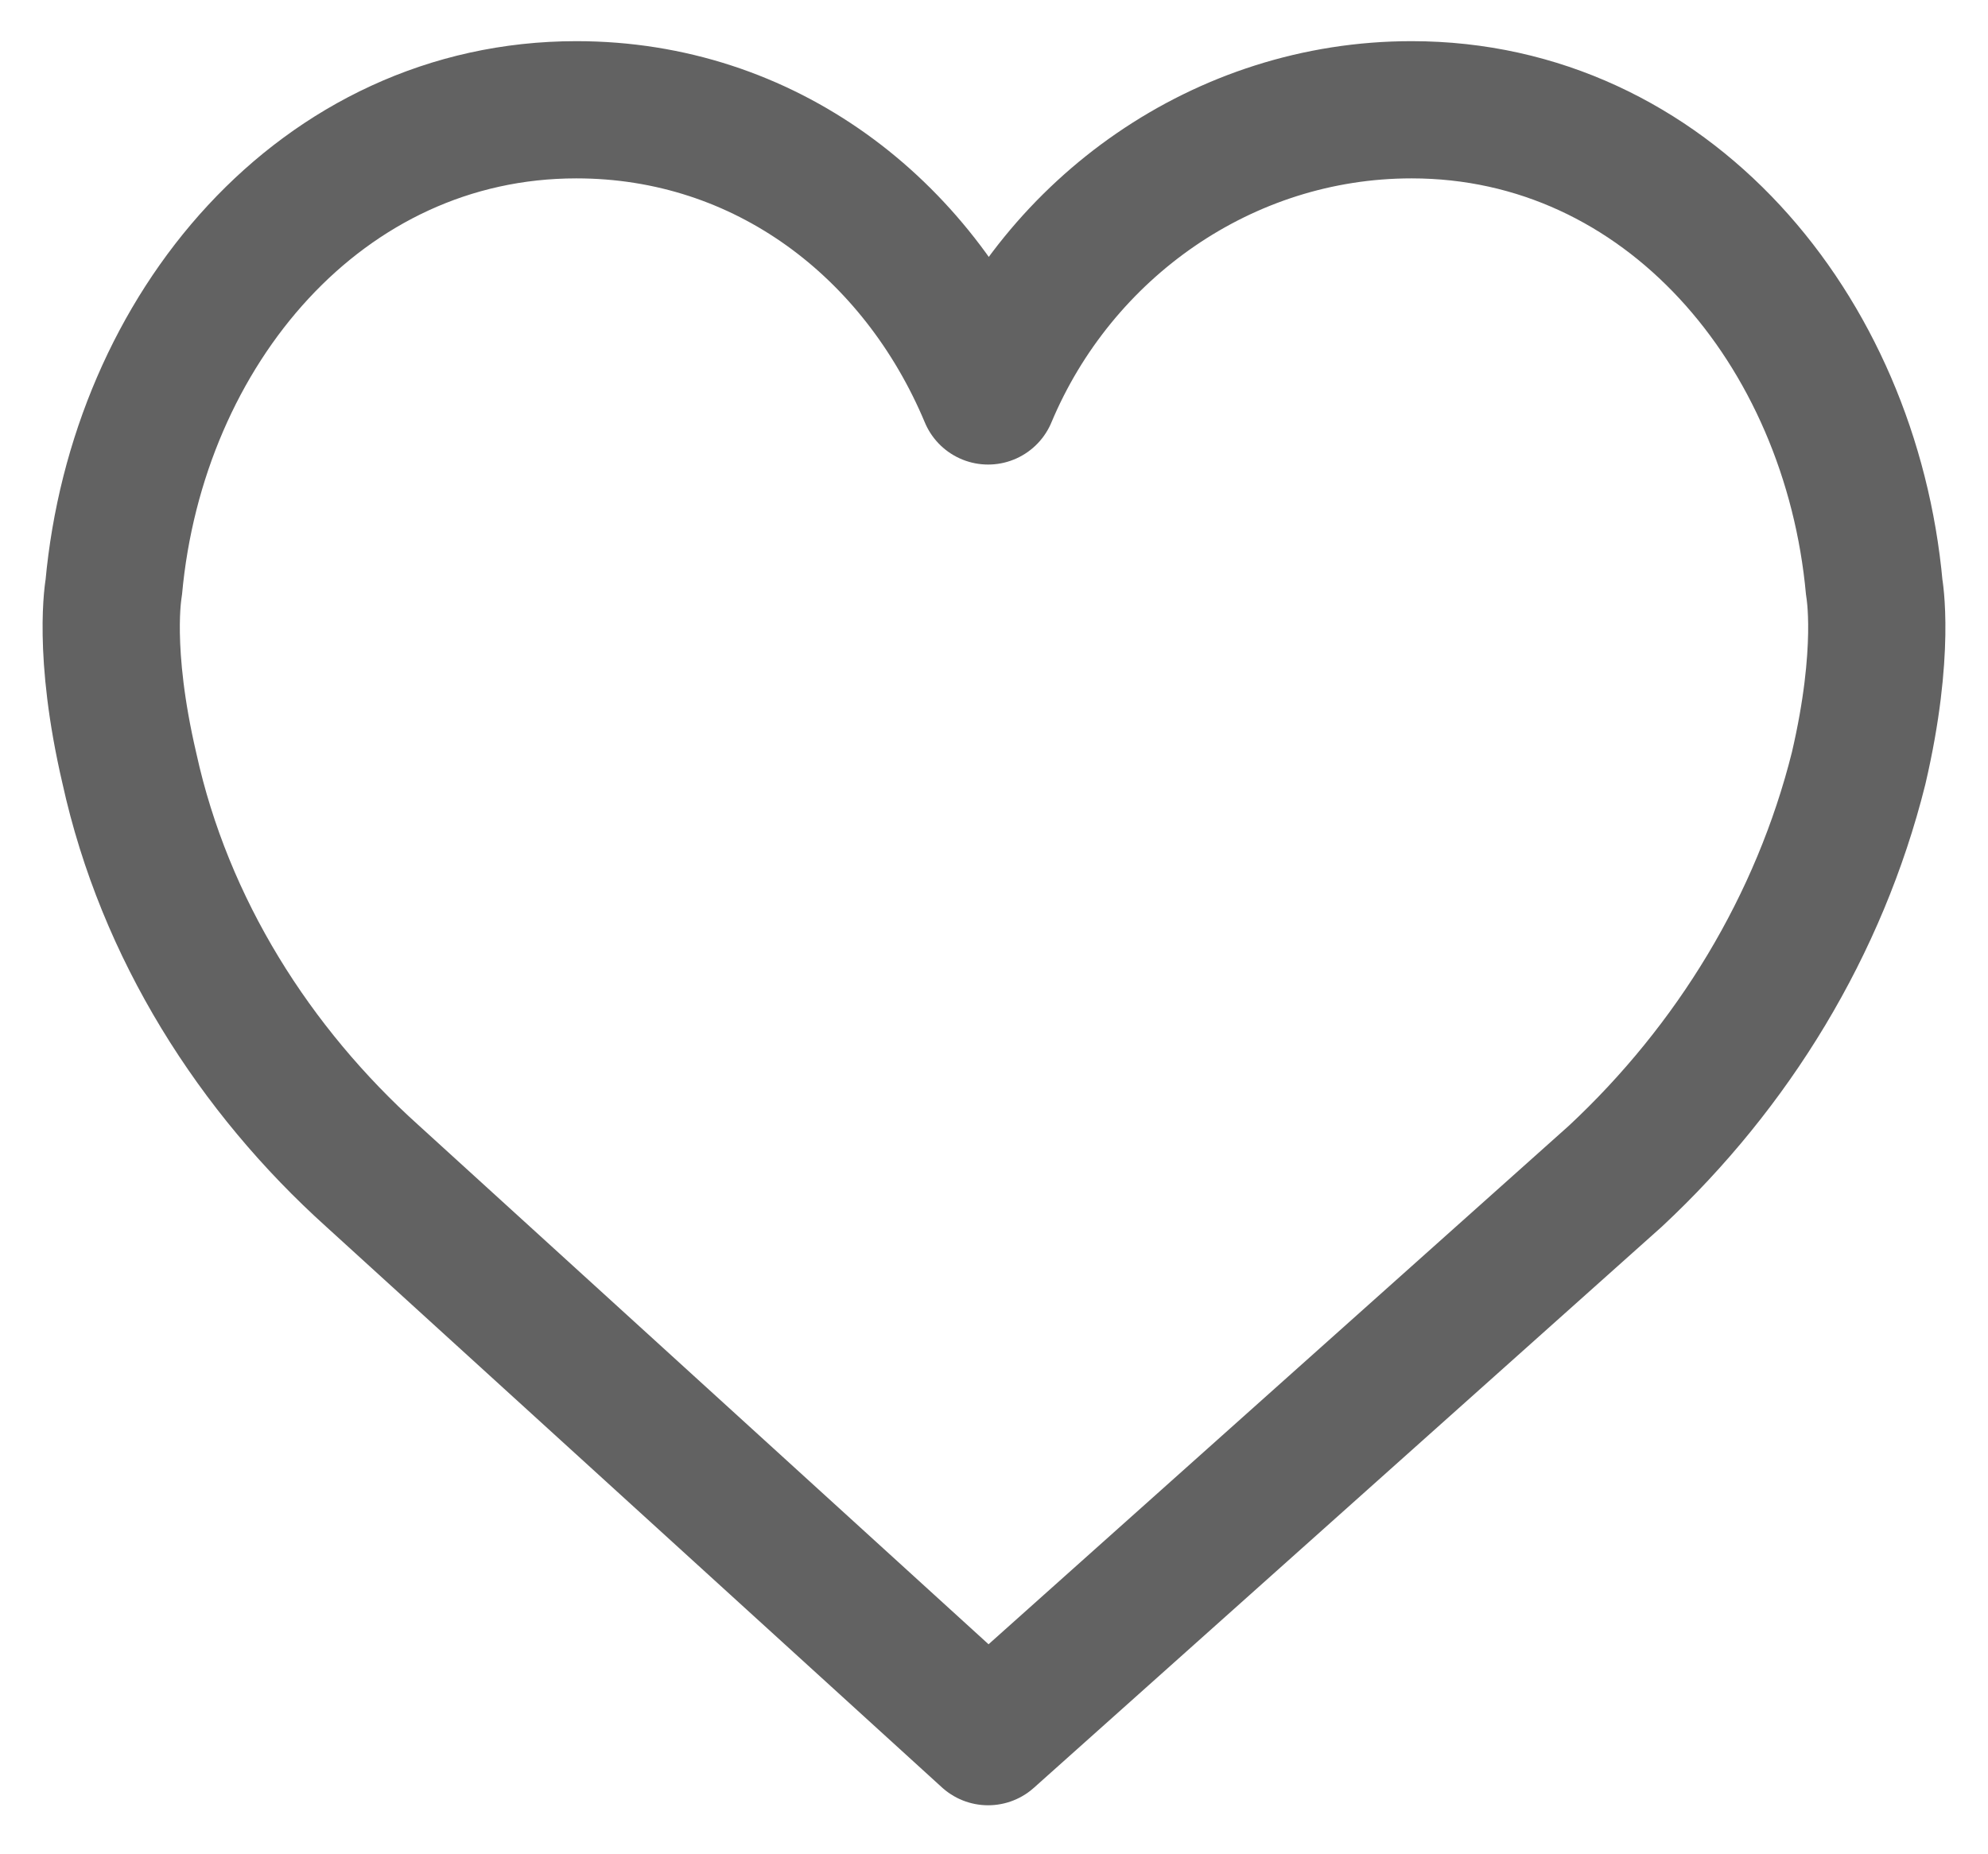
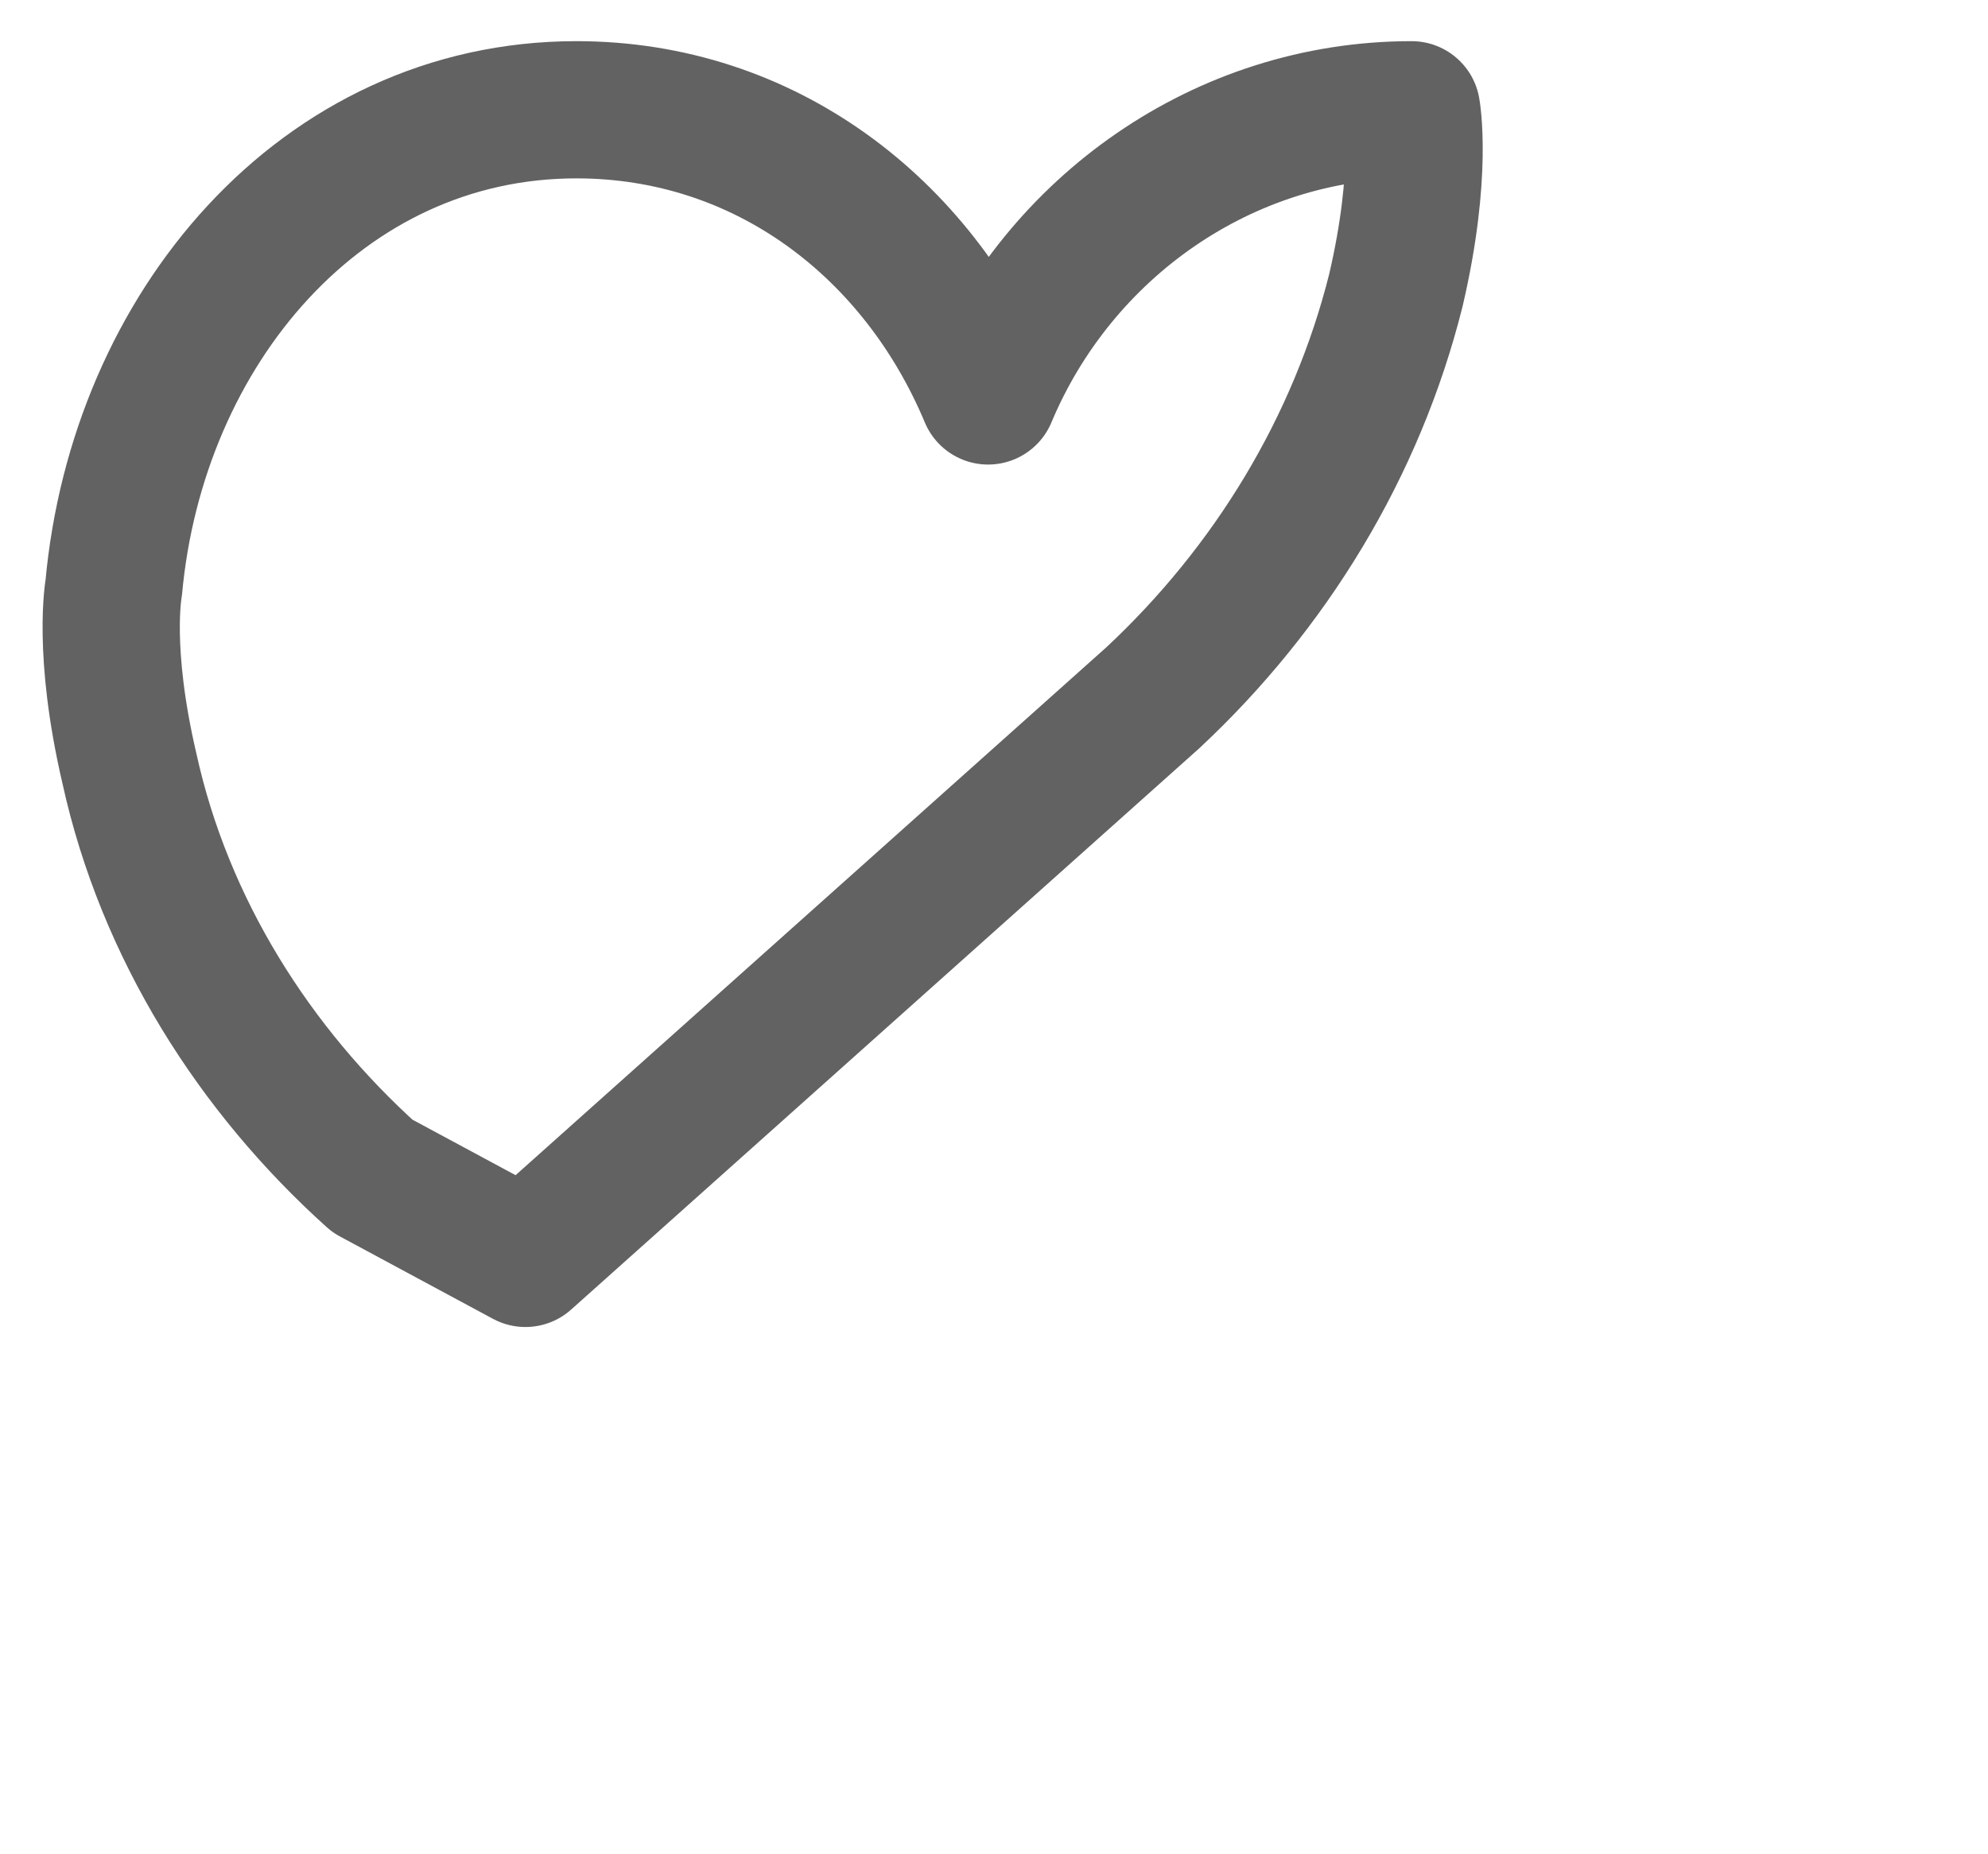
<svg xmlns="http://www.w3.org/2000/svg" xmlns:ns1="http://sodipodi.sourceforge.net/DTD/sodipodi-0.dtd" xmlns:ns2="http://www.inkscape.org/namespaces/inkscape" version="1.1" id="Capa_1" x="0px" y="0px" width="50.7px" height="47.3px" viewBox="0 0 50.7 47.3" style="enable-background:new 0 0 50.7 47.3;" xml:space="preserve">
  <style type="text/css">
	.st0{fill:none;stroke:#585858;stroke-width:3.5;stroke-linejoin:round;stroke-opacity:0.941;}
</style>
  <ns1:namedview bordercolor="#666666" borderopacity="1" gridtolerance="10" guidetolerance="10" id="namedview35" ns2:current-layer="Capa_1" ns2:cx="24.188414" ns2:cy="28.627262" ns2:pageopacity="0" ns2:pageshadow="2" ns2:window-height="1295" ns2:window-maximized="0" ns2:window-width="1182" ns2:window-x="1369" ns2:window-y="0" ns2:zoom="13.350176" objecttolerance="10" pagecolor="#ffffff" showgrid="false">
	</ns1:namedview>
-   <path id="path3" ns2:connector-curvature="0" class="st0" d="M25.2,10.1c1.8-4.3,6-7.3,10.8-7.3c6.5,0,11.2,5.6,11.8,12.2  c0,0,0.3,1.6-0.4,4.6c-1,4-3.2,7.6-6.2,10.4l-16,14.3L9.5,30c-3-2.7-5.3-6.3-6.2-10.4c-0.7-3-0.4-4.6-0.4-4.6  C3.5,8.4,8.2,2.8,14.7,2.8C19.5,2.8,23.4,5.8,25.2,10.1z" />
+   <path id="path3" ns2:connector-curvature="0" class="st0" d="M25.2,10.1c1.8-4.3,6-7.3,10.8-7.3c0,0,0.3,1.6-0.4,4.6c-1,4-3.2,7.6-6.2,10.4l-16,14.3L9.5,30c-3-2.7-5.3-6.3-6.2-10.4c-0.7-3-0.4-4.6-0.4-4.6  C3.5,8.4,8.2,2.8,14.7,2.8C19.5,2.8,23.4,5.8,25.2,10.1z" />
  <g id="g5" transform="translate(0,-3)">
</g>
  <g id="g7" transform="translate(0,-3)">
</g>
  <g id="g9" transform="translate(0,-3)">
</g>
  <g id="g11" transform="translate(0,-3)">
</g>
  <g id="g13" transform="translate(0,-3)">
</g>
  <g id="g15" transform="translate(0,-3)">
</g>
  <g id="g17" transform="translate(0,-3)">
</g>
  <g id="g19" transform="translate(0,-3)">
</g>
  <g id="g21" transform="translate(0,-3)">
</g>
  <g id="g23" transform="translate(0,-3)">
</g>
  <g id="g25" transform="translate(0,-3)">
</g>
  <g id="g27" transform="translate(0,-3)">
</g>
  <g id="g29" transform="translate(0,-3)">
</g>
  <g id="g31" transform="translate(0,-3)">
</g>
  <g id="g33" transform="translate(0,-3)">
</g>
</svg>